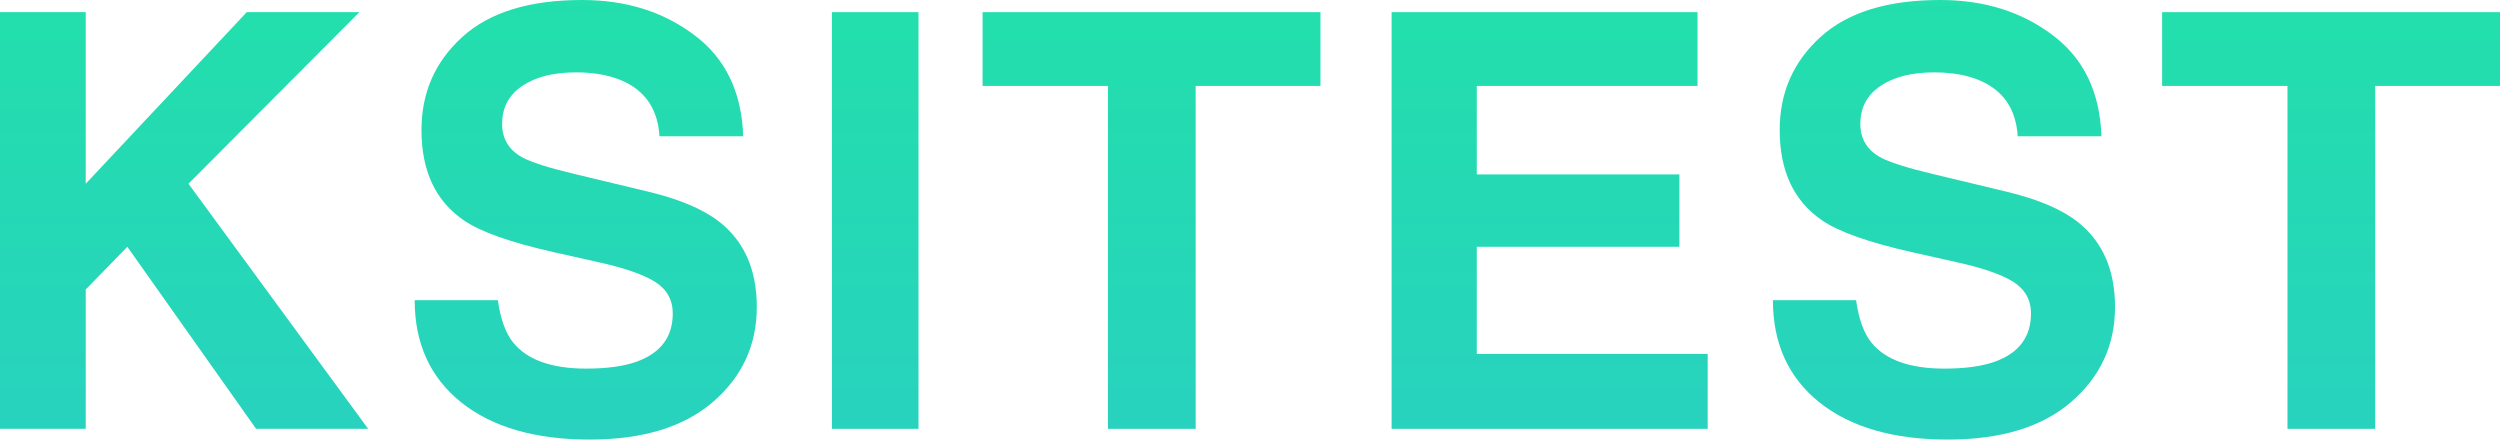
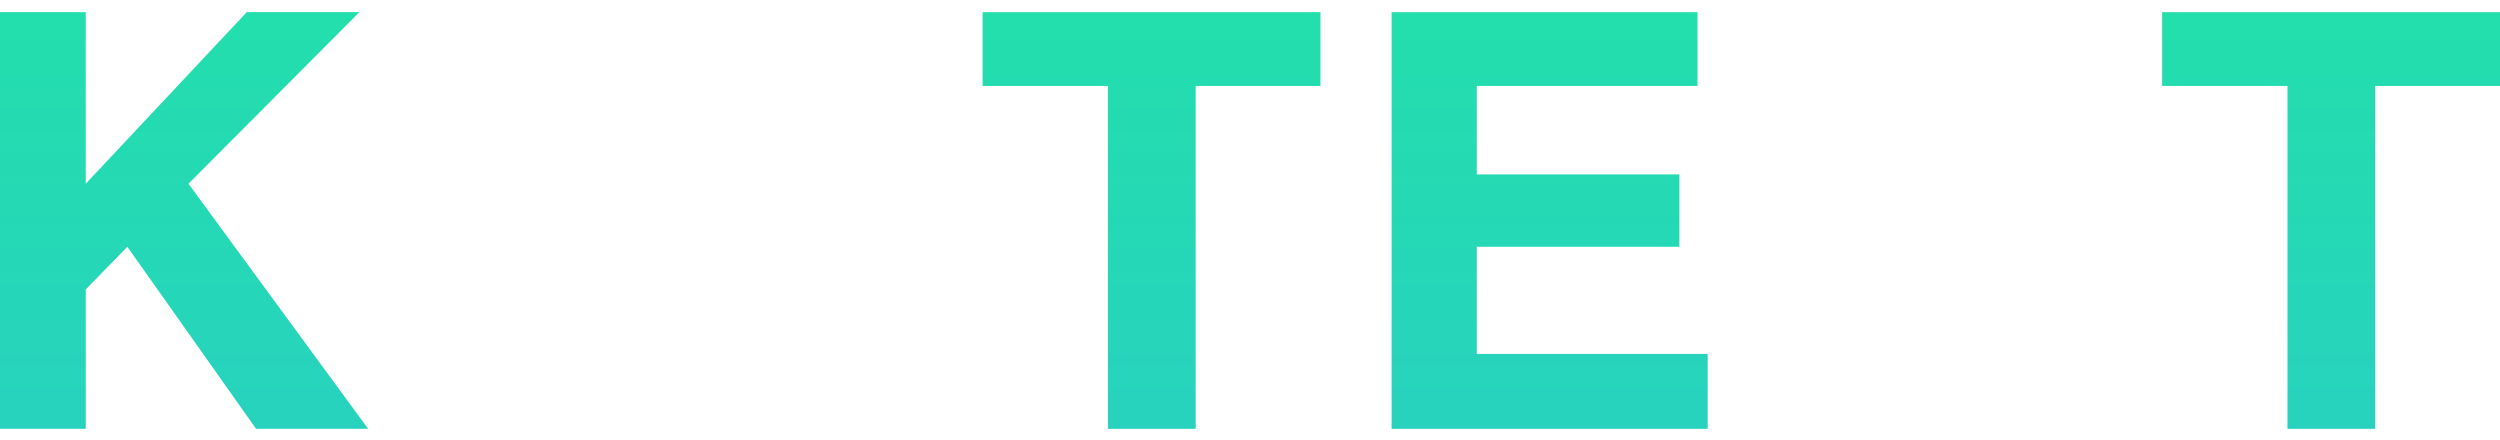
<svg xmlns="http://www.w3.org/2000/svg" width="1820" height="320" viewBox="0 0 1820 320" fill="none">
  <path d="M0 8.849H62.42V133.762L179.638 8.849H261.629L137.201 133.762L268.015 312.18H186.437L92.703 179.653L62.42 210.727V312.18H0V8.849Z" fill="url(#paint0_linear)" />
-   <path d="M362.457 218.547C364.38 232.403 368.157 242.761 373.788 249.621C384.088 262.105 401.736 268.347 426.732 268.347C441.702 268.347 453.856 266.701 463.195 263.408C480.912 257.097 489.77 245.368 489.77 228.219C489.77 218.204 485.375 210.452 476.585 204.965C467.796 199.614 453.993 194.881 435.178 190.765L403.041 183.563C371.453 176.429 349.616 168.677 337.531 160.309C317.067 146.315 306.835 124.433 306.835 94.662C306.835 67.498 316.724 44.93 336.5 26.958C356.277 8.986 385.324 0 423.642 0C455.641 0 482.903 8.506 505.426 25.518C528.087 42.392 539.967 66.95 541.066 99.19H480.088C478.989 80.943 471.023 67.979 456.191 60.296C446.302 55.22 434.011 52.682 419.315 52.682C402.972 52.682 389.925 55.974 380.174 62.559C370.423 69.145 365.548 78.337 365.548 90.135C365.548 100.973 370.354 109.068 379.968 114.418C386.148 117.985 399.333 122.169 419.521 126.971L471.847 139.524C494.783 145.012 512.087 152.352 523.761 161.543C541.89 175.811 550.954 196.459 550.954 223.486C550.954 251.198 540.31 274.246 519.023 292.63C497.873 310.877 467.933 320 429.204 320C389.65 320 358.543 311.014 335.882 293.042C313.222 274.932 301.891 250.101 301.891 218.547H362.457Z" fill="url(#paint1_linear)" />
-   <path d="M668.675 312.18H605.637V8.849H668.675V312.18Z" fill="url(#paint2_linear)" />
  <path d="M961.296 8.849V62.559H870.447V312.18H806.584V62.559H715.323V8.849H961.296Z" fill="url(#paint3_linear)" />
  <path d="M1235.79 62.559H1075.1V126.971H1222.6V179.653H1075.1V257.646H1243.2V312.18H1013.09V8.849H1235.79V62.559Z" fill="url(#paint4_linear)" />
-   <path d="M1351.24 218.547C1353.17 232.403 1356.94 242.761 1362.57 249.621C1372.87 262.105 1390.52 268.347 1415.52 268.347C1430.49 268.347 1442.64 266.701 1451.98 263.408C1469.7 257.097 1478.56 245.368 1478.56 228.219C1478.56 218.204 1474.16 210.452 1465.37 204.965C1456.58 199.614 1442.78 194.881 1423.96 190.765L1391.83 183.563C1360.24 176.429 1338.4 168.677 1326.32 160.309C1305.85 146.315 1295.62 124.433 1295.62 94.662C1295.62 67.498 1305.51 44.93 1325.29 26.958C1345.06 8.986 1374.11 0 1412.43 0C1444.43 0 1471.69 8.506 1494.21 25.518C1516.87 42.392 1528.75 66.95 1529.85 99.19H1468.87C1467.77 80.943 1459.81 67.979 1444.98 60.296C1435.09 55.22 1422.8 52.682 1408.1 52.682C1391.76 52.682 1378.71 55.974 1368.96 62.559C1359.21 69.145 1354.33 78.337 1354.33 90.135C1354.33 100.973 1359.14 109.068 1368.75 114.418C1374.93 117.985 1388.12 122.169 1408.31 126.971L1460.63 139.524C1483.57 145.012 1500.87 152.352 1512.55 161.543C1530.68 175.811 1539.74 196.459 1539.74 223.486C1539.74 251.198 1529.1 274.246 1507.81 292.63C1486.66 310.877 1456.72 320 1417.99 320C1378.44 320 1347.33 311.014 1324.67 293.042C1302.01 274.932 1290.68 250.101 1290.68 218.547H1351.24Z" fill="url(#paint5_linear)" />
  <path d="M1820 8.849V62.559H1729.15V312.18H1665.29V62.559H1574.03V8.849H1820Z" fill="url(#paint6_linear)" />
  <defs>
    <linearGradient id="paint0_linear" x1="1266.29" y1="-134.561" x2="1266.29" y2="548.194" gradientUnits="userSpaceOnUse">
      <stop stop-color="#20E4A4" />
      <stop offset="1" stop-color="#2CC9CC" />
    </linearGradient>
    <linearGradient id="paint1_linear" x1="1266.29" y1="-134.561" x2="1266.29" y2="548.194" gradientUnits="userSpaceOnUse">
      <stop stop-color="#20E4A4" />
      <stop offset="1" stop-color="#2CC9CC" />
    </linearGradient>
    <linearGradient id="paint2_linear" x1="1266.29" y1="-134.561" x2="1266.29" y2="548.194" gradientUnits="userSpaceOnUse">
      <stop stop-color="#20E4A4" />
      <stop offset="1" stop-color="#2CC9CC" />
    </linearGradient>
    <linearGradient id="paint3_linear" x1="1266.29" y1="-134.561" x2="1266.29" y2="548.194" gradientUnits="userSpaceOnUse">
      <stop stop-color="#20E4A4" />
      <stop offset="1" stop-color="#2CC9CC" />
    </linearGradient>
    <linearGradient id="paint4_linear" x1="1266.29" y1="-134.561" x2="1266.29" y2="548.194" gradientUnits="userSpaceOnUse">
      <stop stop-color="#20E4A4" />
      <stop offset="1" stop-color="#2CC9CC" />
    </linearGradient>
    <linearGradient id="paint5_linear" x1="1266.29" y1="-134.561" x2="1266.29" y2="548.194" gradientUnits="userSpaceOnUse">
      <stop stop-color="#20E4A4" />
      <stop offset="1" stop-color="#2CC9CC" />
    </linearGradient>
    <linearGradient id="paint6_linear" x1="1266.29" y1="-134.561" x2="1266.29" y2="548.194" gradientUnits="userSpaceOnUse">
      <stop stop-color="#20E4A4" />
      <stop offset="1" stop-color="#2CC9CC" />
    </linearGradient>
  </defs>
</svg>